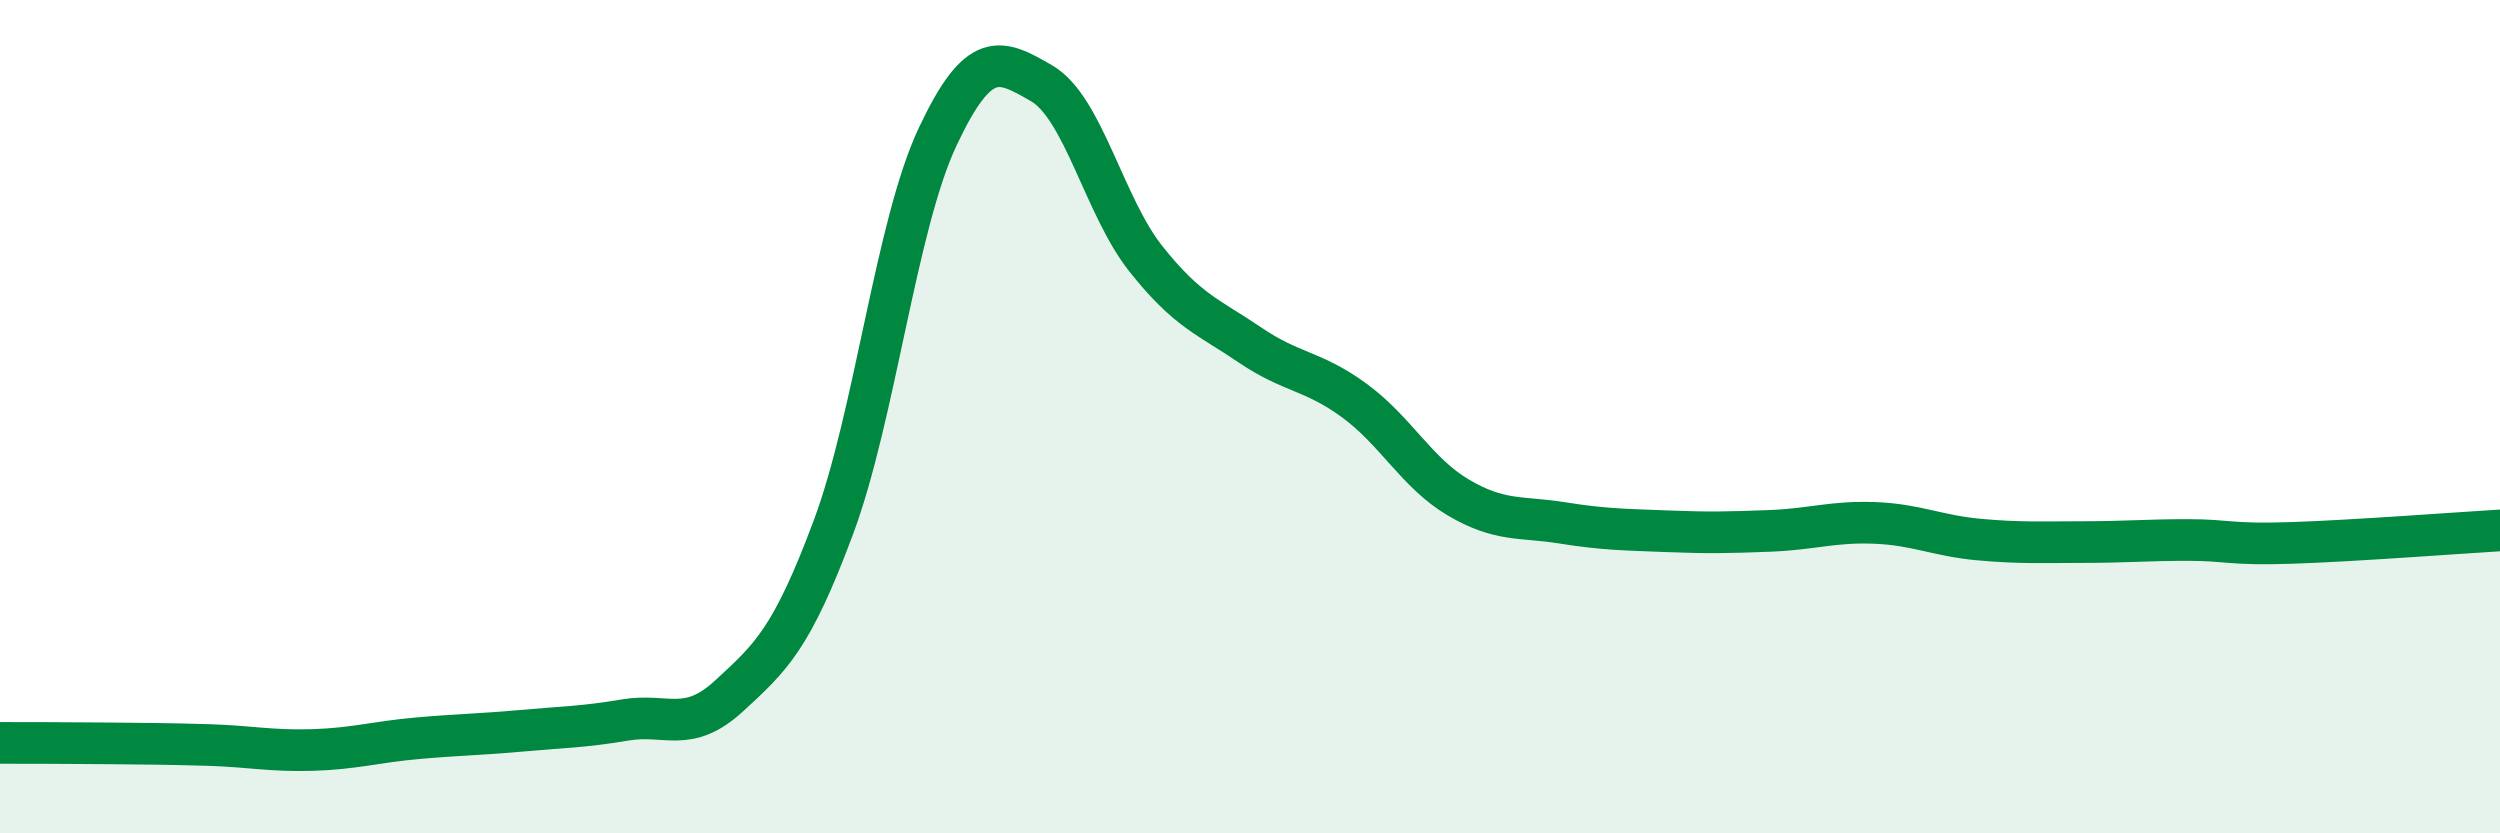
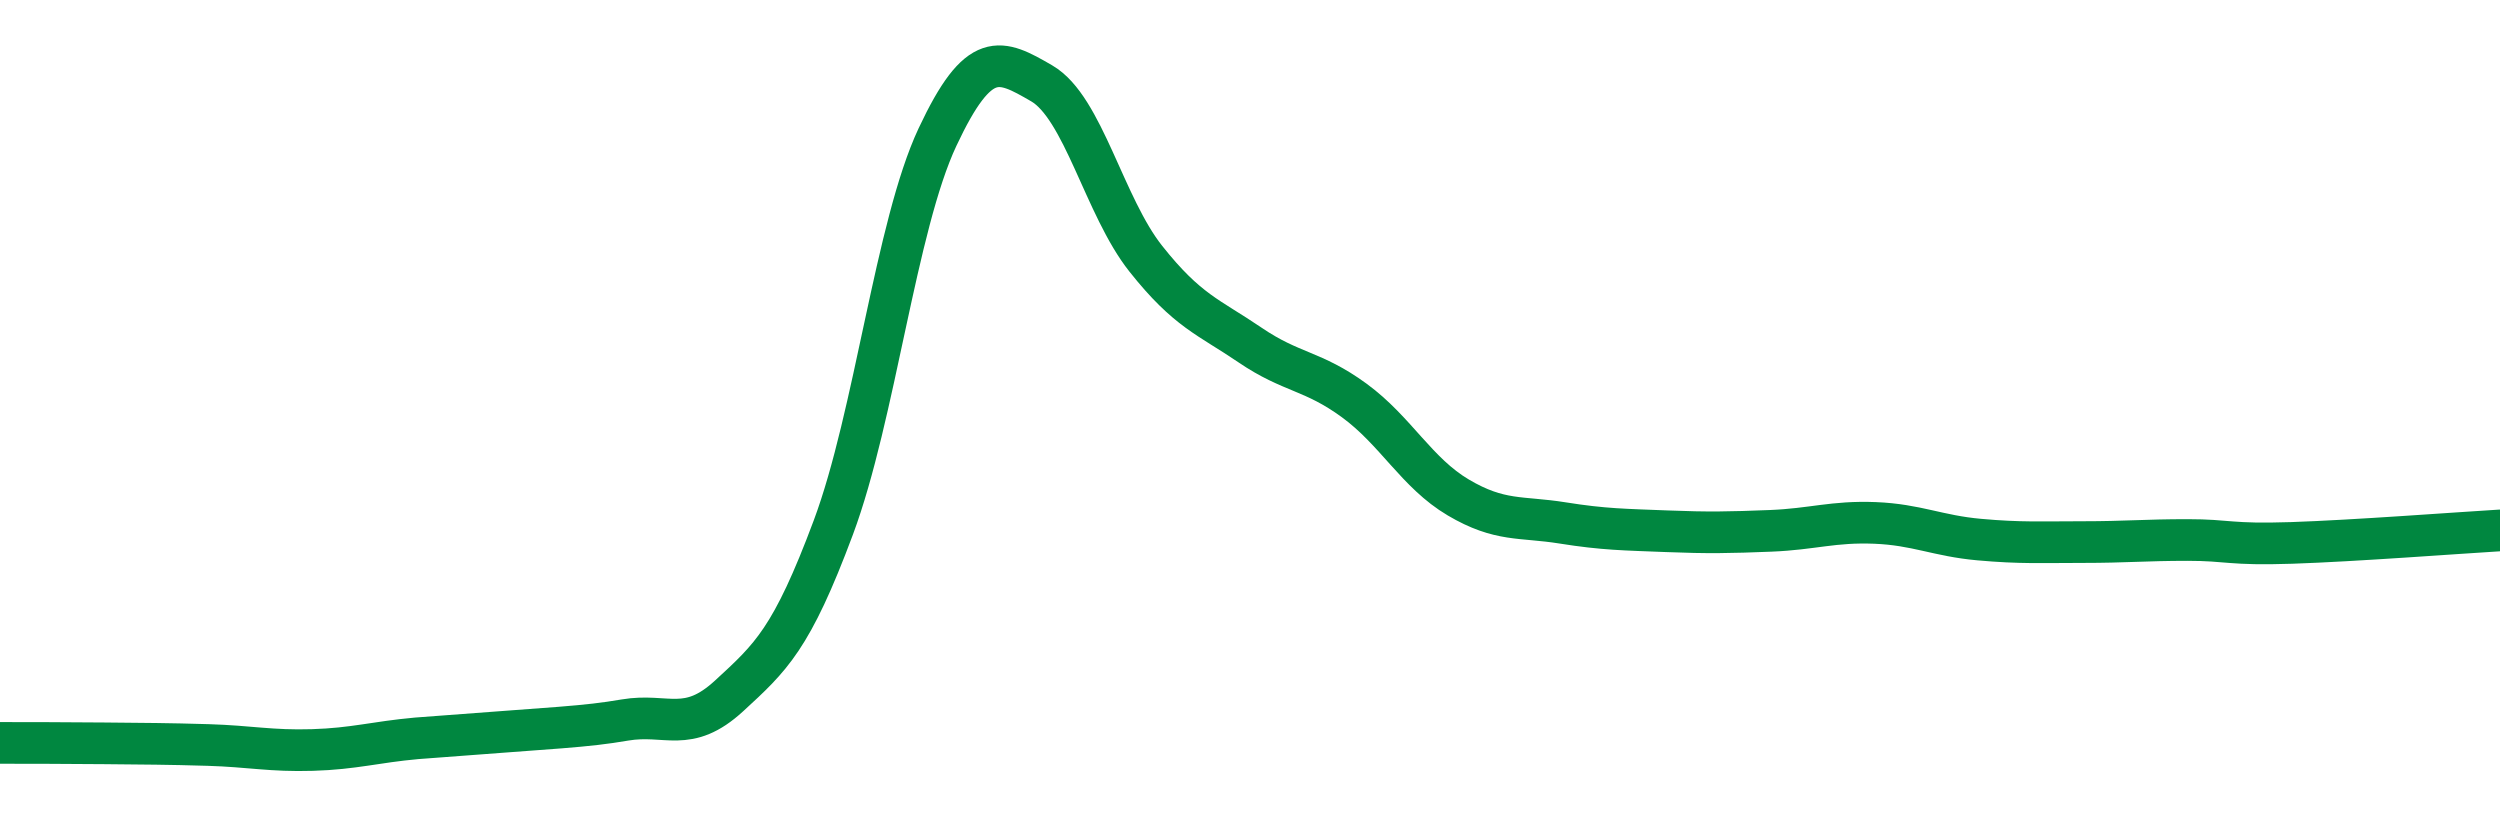
<svg xmlns="http://www.w3.org/2000/svg" width="60" height="20" viewBox="0 0 60 20">
-   <path d="M 0,17.83 C 0.5,17.83 1.5,17.83 2.5,17.84 C 3.5,17.85 4,17.85 5,17.88 C 6,17.91 6.5,18.03 7.5,18 C 8.5,17.97 9,17.81 10,17.72 C 11,17.63 11.5,17.63 12.5,17.54 C 13.5,17.45 14,17.45 15,17.28 C 16,17.11 16.5,17.62 17.5,16.7 C 18.5,15.78 19,15.34 20,12.66 C 21,9.98 21.5,5.42 22.5,3.29 C 23.5,1.16 24,1.42 25,2 C 26,2.58 26.5,4.95 27.5,6.21 C 28.5,7.47 29,7.6 30,8.28 C 31,8.96 31.5,8.88 32.5,9.61 C 33.5,10.34 34,11.35 35,11.94 C 36,12.53 36.5,12.39 37.5,12.55 C 38.5,12.71 39,12.71 40,12.75 C 41,12.79 41.5,12.78 42.5,12.74 C 43.5,12.7 44,12.51 45,12.55 C 46,12.59 46.5,12.86 47.5,12.95 C 48.5,13.04 49,13.01 50,13.01 C 51,13.01 51.5,12.96 52.5,12.96 C 53.5,12.96 53.5,13.08 55,13.03 C 56.5,12.98 59,12.79 60,12.73L60 20L0 20Z" fill="#008740" opacity="0.1" stroke-linecap="round" stroke-linejoin="round" />
-   <path d="M 0,17.83 C 0.5,17.83 1.5,17.83 2.5,17.84 C 3.5,17.85 4,17.85 5,17.88 C 6,17.91 6.5,18.03 7.5,18 C 8.5,17.97 9,17.81 10,17.72 C 11,17.63 11.5,17.63 12.5,17.54 C 13.5,17.45 14,17.45 15,17.28 C 16,17.11 16.5,17.62 17.5,16.7 C 18.5,15.78 19,15.34 20,12.66 C 21,9.98 21.5,5.42 22.5,3.29 C 23.5,1.16 24,1.42 25,2 C 26,2.58 26.5,4.95 27.5,6.21 C 28.5,7.47 29,7.6 30,8.28 C 31,8.96 31.5,8.88 32.5,9.61 C 33.5,10.34 34,11.35 35,11.94 C 36,12.53 36.5,12.39 37.5,12.55 C 38.5,12.71 39,12.71 40,12.75 C 41,12.79 41.5,12.78 42.5,12.74 C 43.5,12.7 44,12.51 45,12.55 C 46,12.59 46.5,12.86 47.5,12.95 C 48.5,13.04 49,13.01 50,13.01 C 51,13.01 51.5,12.96 52.5,12.96 C 53.5,12.96 53.5,13.08 55,13.03 C 56.5,12.98 59,12.79 60,12.73" stroke="#008740" stroke-width="1" fill="none" stroke-linecap="round" stroke-linejoin="round" />
+   <path d="M 0,17.83 C 0.5,17.83 1.5,17.83 2.5,17.84 C 3.5,17.85 4,17.85 5,17.88 C 6,17.91 6.5,18.03 7.5,18 C 8.5,17.97 9,17.81 10,17.72 C 13.5,17.45 14,17.45 15,17.28 C 16,17.11 16.5,17.62 17.5,16.7 C 18.5,15.78 19,15.34 20,12.66 C 21,9.98 21.5,5.42 22.5,3.29 C 23.5,1.16 24,1.42 25,2 C 26,2.58 26.5,4.95 27.5,6.21 C 28.5,7.47 29,7.6 30,8.28 C 31,8.96 31.5,8.88 32.5,9.61 C 33.5,10.34 34,11.35 35,11.94 C 36,12.53 36.5,12.39 37.5,12.55 C 38.5,12.71 39,12.71 40,12.75 C 41,12.79 41.5,12.78 42.5,12.74 C 43.5,12.7 44,12.51 45,12.55 C 46,12.59 46.5,12.86 47.5,12.95 C 48.5,13.04 49,13.01 50,13.01 C 51,13.01 51.5,12.96 52.5,12.96 C 53.5,12.96 53.5,13.08 55,13.03 C 56.5,12.98 59,12.79 60,12.73" stroke="#008740" stroke-width="1" fill="none" stroke-linecap="round" stroke-linejoin="round" />
</svg>